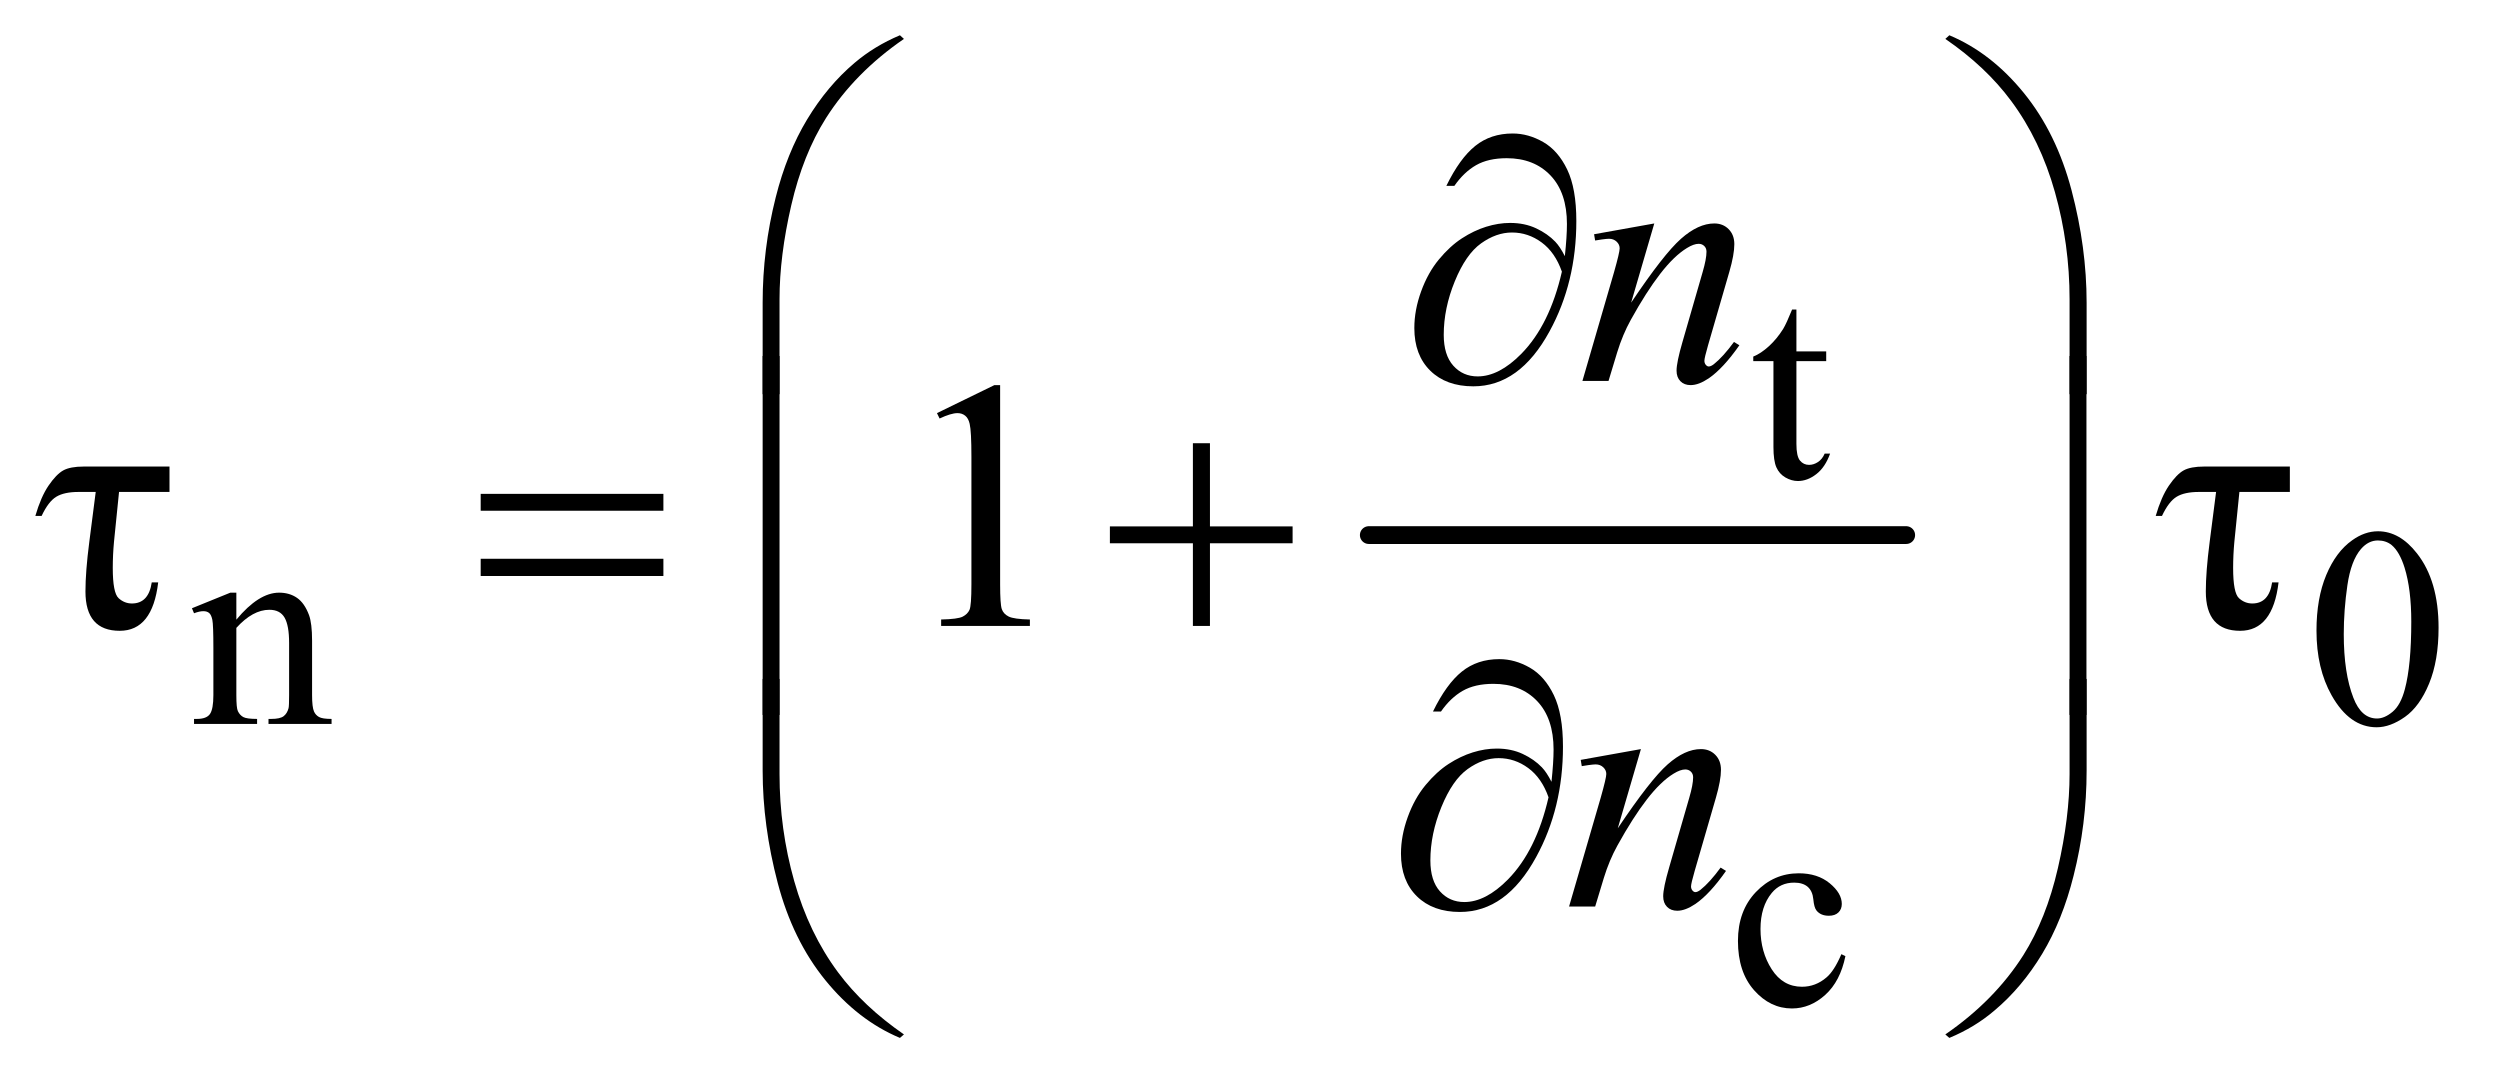
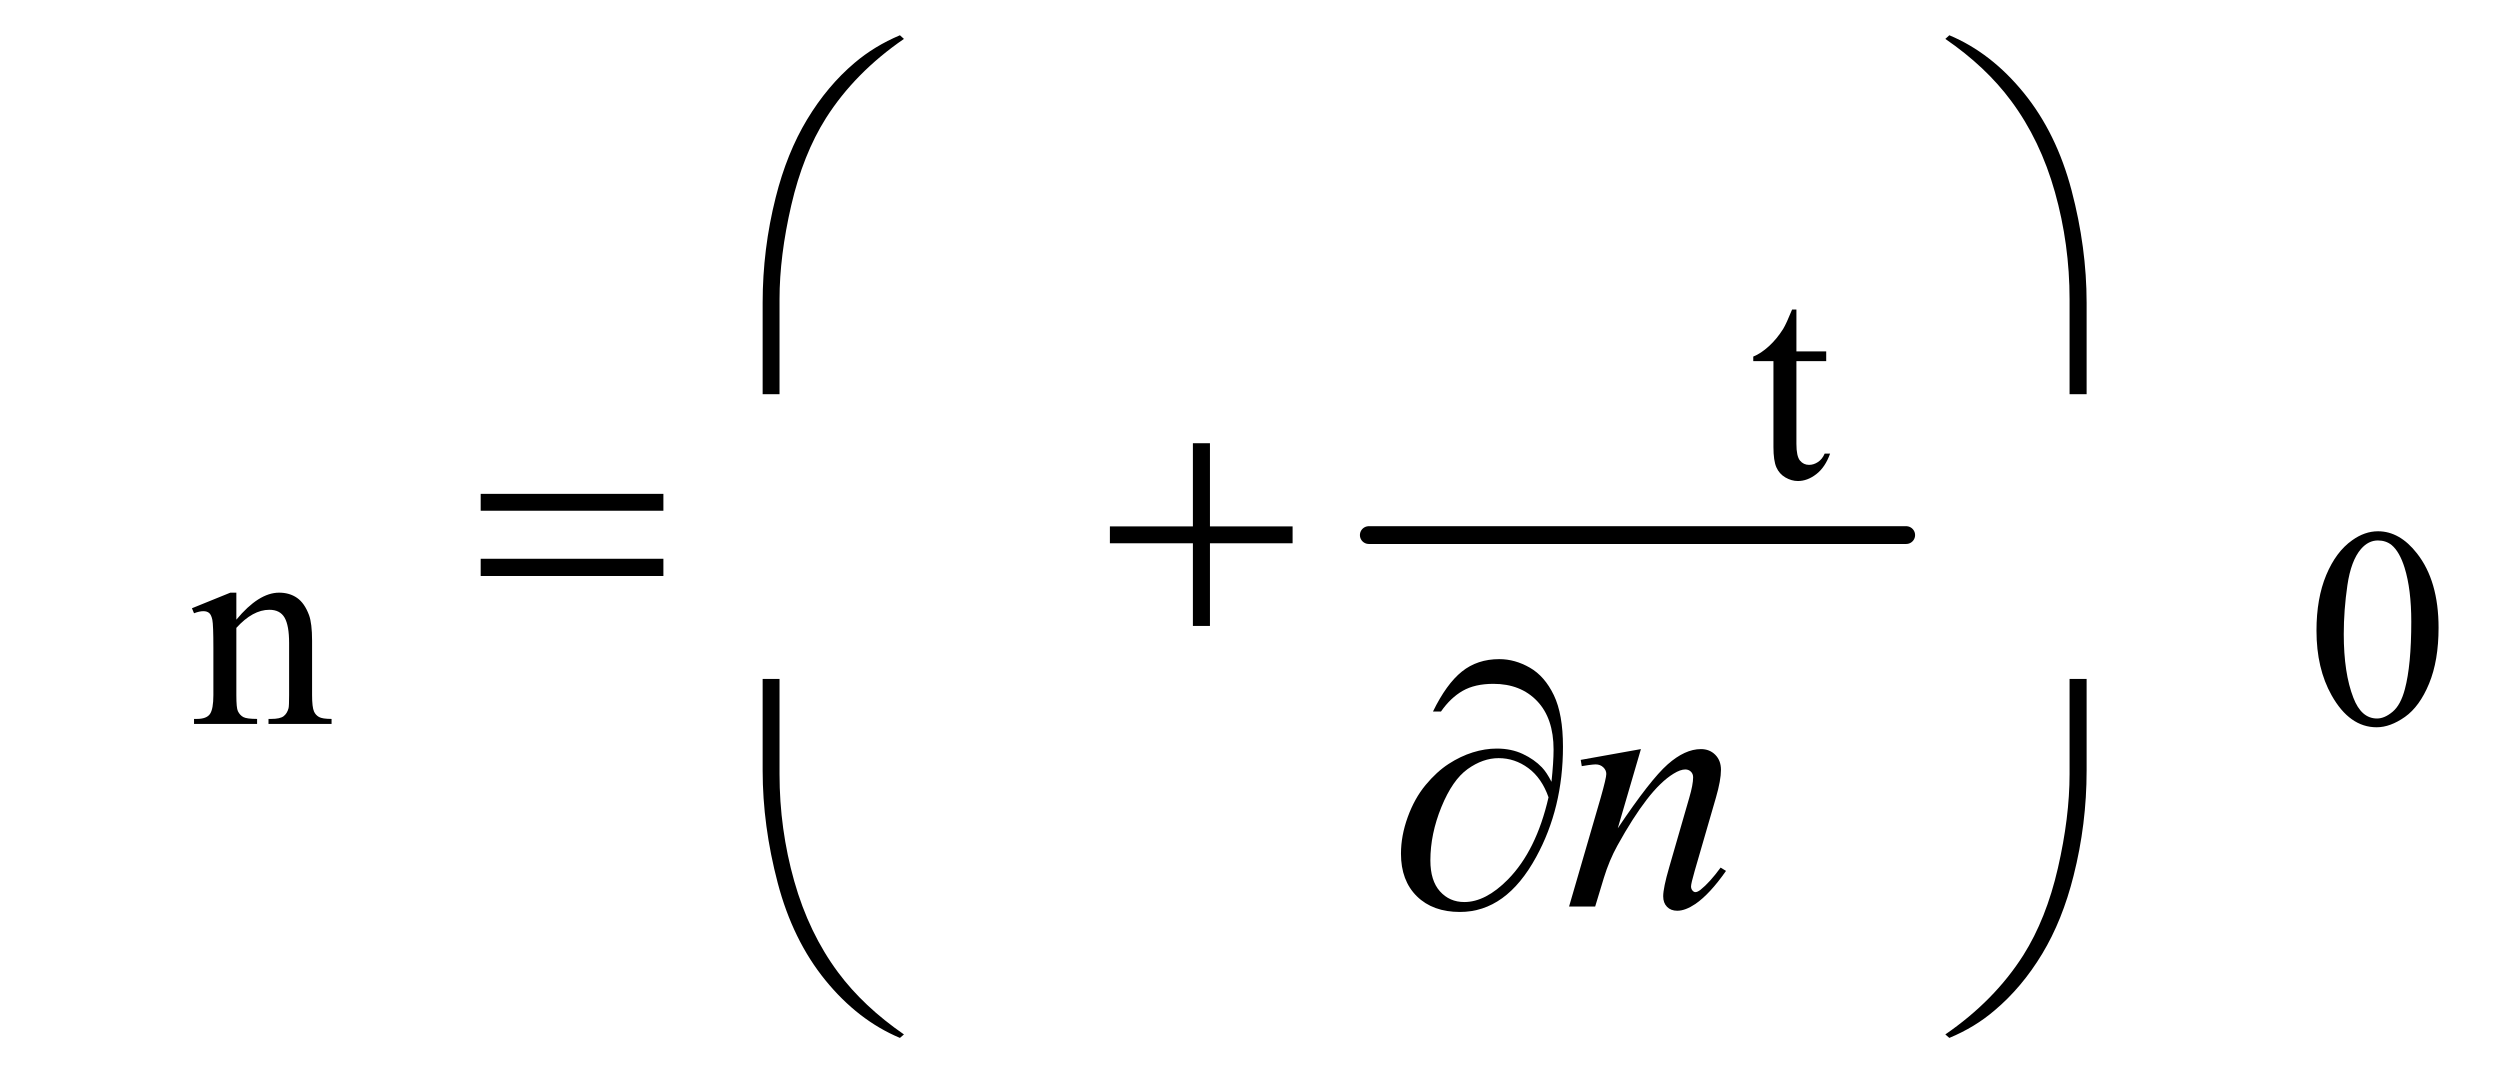
<svg xmlns="http://www.w3.org/2000/svg" stroke-dasharray="none" shape-rendering="auto" font-family="'Dialog'" text-rendering="auto" width="110" fill-opacity="1" color-interpolation="auto" color-rendering="auto" preserveAspectRatio="xMidYMid meet" font-size="12px" viewBox="0 0 110 48" fill="black" stroke="black" image-rendering="auto" stroke-miterlimit="10" stroke-linecap="square" stroke-linejoin="miter" font-style="normal" stroke-width="1" height="48" stroke-dashoffset="0" font-weight="normal" stroke-opacity="1">
  <defs id="genericDefs" />
  <g>
    <defs id="defs1">
      <clipPath clipPathUnits="userSpaceOnUse" id="clipPath1">
        <path d="M1.062 1.429 L70.607 1.429 L70.607 31.609 L1.062 31.609 L1.062 1.429 Z" />
      </clipPath>
      <clipPath clipPathUnits="userSpaceOnUse" id="clipPath2">
        <path d="M33.926 45.645 L33.926 1009.886 L2255.824 1009.886 L2255.824 45.645 Z" />
      </clipPath>
    </defs>
    <g stroke-width="16" transform="scale(1.576,1.576) translate(-1.062,-1.429) matrix(0.031,0,0,0.031,0,0)" stroke-linejoin="round" stroke-linecap="round">
      <line y2="528" fill="none" x1="1267" clip-path="url(#clipPath2)" x2="1751" y1="528" />
    </g>
    <g transform="matrix(0.049,0,0,0.049,-1.673,-2.251)">
      <path d="M718.969 399.938 L718.969 317.75 Q718.969 269.625 730.688 223.219 Q740.688 183.375 758.891 153.219 Q777.094 123.062 801.469 102.438 Q819.281 87.281 842.25 77.594 L845.844 80.875 Q801.781 111.188 775.844 151.969 Q755.219 184.625 744.672 230.25 Q734.125 275.875 734.125 314.625 L734.125 399.938 L718.969 399.938 ZM1907.844 399.938 L1892.531 399.938 L1892.531 314.625 Q1892.531 265.25 1879.406 218.531 Q1866.281 171.812 1840.031 136.5 Q1817.375 105.875 1780.969 80.875 L1784.562 77.594 Q1822.219 93.375 1851.516 129.469 Q1880.812 165.562 1894.328 216.891 Q1907.844 268.219 1907.844 317.75 L1907.844 399.938 Z" stroke="none" clip-path="url(#clipPath2)" />
    </g>
    <g transform="matrix(0.049,0,0,0.049,-1.673,-2.251)">
-       <path d="M1439.312 275.969 Q1441.188 258.312 1441.188 247.062 Q1441.188 218.938 1426.422 203.469 Q1411.656 188 1387.125 188 Q1370.562 188 1359.625 194.25 Q1348.688 200.5 1340.094 212.844 L1332.906 212.844 Q1344.938 188.156 1358.844 176.984 Q1372.75 165.812 1392.438 165.812 Q1406.5 165.812 1419.859 173.469 Q1433.219 181.125 1441.422 198.156 Q1449.625 215.188 1449.625 244.406 Q1449.625 299.562 1425.562 343.469 Q1398.688 392.844 1357.125 392.844 Q1332.75 392.844 1318.453 378.781 Q1304.156 364.719 1304.156 340.5 Q1304.156 324.406 1310.25 307.609 Q1316.344 290.812 1326.266 278.859 Q1336.188 266.906 1346.891 259.953 Q1357.594 253 1368.609 249.562 Q1379.625 246.125 1390.25 246.125 Q1403.219 246.125 1413.531 250.969 Q1423.844 255.812 1430.719 263 Q1434.938 267.375 1439.312 275.969 ZM1436.656 289.875 Q1430.562 272.531 1418.453 263.625 Q1406.344 254.719 1391.812 254.719 Q1377.75 254.719 1364.078 264.484 Q1350.406 274.25 1340.484 298.547 Q1330.562 322.844 1330.562 346.594 Q1330.562 364.719 1339.156 374.328 Q1347.75 383.938 1361.031 383.938 Q1380.25 383.938 1400.25 363.625 Q1425.719 337.688 1436.656 289.875 Z" stroke="none" clip-path="url(#clipPath2)" />
-     </g>
+       </g>
    <g transform="matrix(0.049,0,0,0.049,-1.673,-2.251)">
      <path d="M465.781 489.406 L629.844 489.406 L629.844 504.562 L465.781 504.562 L465.781 489.406 ZM465.781 547.688 L629.844 547.688 L629.844 563.156 L465.781 563.156 L465.781 547.688 ZM1105.312 443.938 L1120.625 443.938 L1120.625 518.625 L1194.844 518.625 L1194.844 533.781 L1120.625 533.781 L1120.625 608 L1105.312 608 L1105.312 533.781 L1030.781 533.781 L1030.781 518.625 L1105.312 518.625 L1105.312 443.938 Z" stroke="none" clip-path="url(#clipPath2)" />
    </g>
    <g transform="matrix(0.049,0,0,0.049,-1.673,-2.251)">
-       <path d="M734.125 687.938 L718.969 687.938 L718.969 365.594 L734.125 365.594 L734.125 687.938 ZM1907.688 687.938 L1892.531 687.938 L1892.531 365.594 L1907.688 365.594 L1907.688 687.938 Z" stroke="none" clip-path="url(#clipPath2)" />
-     </g>
+       </g>
    <g transform="matrix(0.049,0,0,0.049,-1.673,-2.251)">
      <path d="M1427.312 747.969 Q1429.188 730.312 1429.188 719.062 Q1429.188 690.938 1414.422 675.469 Q1399.656 660 1375.125 660 Q1358.562 660 1347.625 666.25 Q1336.688 672.5 1328.094 684.844 L1320.906 684.844 Q1332.938 660.156 1346.844 648.984 Q1360.75 637.812 1380.438 637.812 Q1394.5 637.812 1407.859 645.469 Q1421.219 653.125 1429.422 670.156 Q1437.625 687.188 1437.625 716.406 Q1437.625 771.562 1413.562 815.469 Q1386.688 864.844 1345.125 864.844 Q1320.75 864.844 1306.453 850.781 Q1292.156 836.719 1292.156 812.5 Q1292.156 796.406 1298.25 779.609 Q1304.344 762.812 1314.266 750.859 Q1324.188 738.906 1334.891 731.953 Q1345.594 725 1356.609 721.562 Q1367.625 718.125 1378.25 718.125 Q1391.219 718.125 1401.531 722.969 Q1411.844 727.812 1418.719 735 Q1422.938 739.375 1427.312 747.969 ZM1424.656 761.875 Q1418.562 744.531 1406.453 735.625 Q1394.344 726.719 1379.812 726.719 Q1365.75 726.719 1352.078 736.484 Q1338.406 746.25 1328.484 770.547 Q1318.562 794.844 1318.562 818.594 Q1318.562 836.719 1327.156 846.328 Q1335.75 855.938 1349.031 855.938 Q1368.25 855.938 1388.25 835.625 Q1413.719 809.688 1424.656 761.875 Z" stroke="none" clip-path="url(#clipPath2)" />
    </g>
    <g transform="matrix(0.049,0,0,0.049,-1.673,-2.251)">
      <path d="M718.969 655.594 L734.125 655.594 L734.125 741.062 Q734.125 790.438 747.328 837.156 Q760.531 883.875 786.781 919.188 Q809.438 949.656 845.844 974.812 L842.25 977.938 Q804.594 962.156 775.297 926.141 Q746 890.125 732.484 838.719 Q718.969 787.312 718.969 737.938 L718.969 655.594 ZM1907.844 655.594 L1907.844 737.938 Q1907.844 786.062 1896.125 832.312 Q1886.125 872.312 1867.922 902.469 Q1849.719 932.625 1825.188 953.25 Q1807.531 968.406 1784.562 977.938 L1780.969 974.812 Q1825.031 944.5 1850.969 903.719 Q1871.594 871.062 1882.062 825.438 Q1892.531 779.812 1892.531 741.062 L1892.531 655.594 L1907.844 655.594 Z" stroke="none" clip-path="url(#clipPath2)" />
    </g>
    <g transform="matrix(0.049,0,0,0.049,-1.673,-2.251)">
      <path d="M1647.25 323.875 L1647.25 361.5 L1674 361.5 L1674 370.25 L1647.25 370.25 L1647.25 444.5 Q1647.25 455.625 1650.438 459.5 Q1653.625 463.375 1658.625 463.375 Q1662.75 463.375 1666.625 460.812 Q1670.5 458.25 1672.625 453.25 L1677.5 453.25 Q1673.125 465.5 1665.125 471.688 Q1657.125 477.875 1648.625 477.875 Q1642.875 477.875 1637.375 474.688 Q1631.875 471.5 1629.25 465.562 Q1626.625 459.625 1626.625 447.25 L1626.625 370.25 L1608.5 370.25 L1608.5 366.125 Q1615.375 363.375 1622.562 356.812 Q1629.75 350.25 1635.375 341.25 Q1638.25 336.5 1643.375 323.875 L1647.25 323.875 Z" stroke="none" clip-path="url(#clipPath2)" />
    </g>
    <g transform="matrix(0.049,0,0,0.049,-1.673,-2.251)">
      <path d="M246.375 602.375 Q266.5 578.125 284.75 578.125 Q294.125 578.125 300.875 582.812 Q307.625 587.5 311.625 598.25 Q314.375 605.75 314.375 621.25 L314.375 670.125 Q314.375 681 316.125 684.875 Q317.5 688 320.562 689.75 Q323.625 691.5 331.875 691.5 L331.875 696 L275.25 696 L275.25 691.5 L277.625 691.5 Q285.625 691.5 288.812 689.062 Q292 686.625 293.25 681.875 Q293.75 680 293.75 670.125 L293.75 623.25 Q293.75 607.625 289.688 600.562 Q285.625 593.5 276 593.5 Q261.125 593.5 246.375 609.75 L246.375 670.125 Q246.375 681.75 247.75 684.5 Q249.5 688.125 252.562 689.812 Q255.625 691.5 265 691.5 L265 696 L208.375 696 L208.375 691.5 L210.875 691.5 Q219.625 691.5 222.688 687.062 Q225.75 682.625 225.75 670.125 L225.75 627.625 Q225.75 607 224.812 602.5 Q223.875 598 221.938 596.375 Q220 594.75 216.75 594.75 Q213.25 594.75 208.375 596.625 L206.5 592.125 L241 578.125 L246.375 578.125 L246.375 602.375 ZM2114.25 612.25 Q2114.25 583.25 2123 562.312 Q2131.75 541.375 2146.25 531.125 Q2157.5 523 2169.5 523 Q2189 523 2204.5 542.875 Q2223.875 567.5 2223.875 609.625 Q2223.875 639.125 2215.375 659.75 Q2206.875 680.375 2193.688 689.688 Q2180.5 699 2168.25 699 Q2144 699 2127.875 670.375 Q2114.25 646.25 2114.25 612.25 ZM2138.75 615.375 Q2138.75 650.375 2147.375 672.5 Q2154.5 691.125 2168.625 691.125 Q2175.375 691.125 2182.625 685.062 Q2189.875 679 2193.625 664.75 Q2199.375 643.25 2199.375 604.125 Q2199.375 575.125 2193.375 555.75 Q2188.875 541.375 2181.75 535.375 Q2176.625 531.25 2169.375 531.25 Q2160.875 531.25 2154.25 538.875 Q2145.25 549.25 2142 571.5 Q2138.75 593.75 2138.75 615.375 Z" stroke="none" clip-path="url(#clipPath2)" />
    </g>
    <g transform="matrix(0.049,0,0,0.049,-1.673,-2.251)">
-       <path d="M1691.25 904.5 Q1686.625 927.125 1673.125 939.312 Q1659.625 951.5 1643.25 951.5 Q1623.75 951.5 1609.25 935.125 Q1594.75 918.75 1594.75 890.875 Q1594.75 863.875 1610.812 847 Q1626.875 830.125 1649.375 830.125 Q1666.25 830.125 1677.125 839.062 Q1688 848 1688 857.625 Q1688 862.375 1684.938 865.312 Q1681.875 868.25 1676.375 868.25 Q1669 868.25 1665.25 863.5 Q1663.125 860.875 1662.438 853.5 Q1661.75 846.125 1657.375 842.25 Q1653 838.5 1645.25 838.5 Q1632.75 838.5 1625.125 847.75 Q1615 860 1615 880.125 Q1615 900.625 1625.062 916.312 Q1635.125 932 1652.25 932 Q1664.5 932 1674.25 923.625 Q1681.125 917.875 1687.625 902.75 L1691.25 904.5 Z" stroke="none" clip-path="url(#clipPath2)" />
-     </g>
+       </g>
    <g transform="matrix(0.049,0,0,0.049,-1.673,-2.251)">
-       <path d="M141.031 487.688 L136.5 532.531 Q135.406 544.25 135.406 555.969 Q135.406 578.312 140.641 583.078 Q145.875 587.844 152.594 587.844 Q167.594 587.844 170.406 568.938 L176.188 568.938 Q171.031 612.375 141.656 612.375 Q110.875 612.375 110.875 577.062 Q110.875 559.25 114.312 532.688 L120.094 487.688 L104.625 487.688 Q91.812 487.688 84.703 491.984 Q77.594 496.281 71.5 509.25 L65.875 509.25 Q70.875 492.062 77.75 481.984 Q84.625 471.906 90.875 468.391 Q97.125 464.875 109.469 464.875 L186.344 464.875 L186.344 487.688 L141.031 487.688 ZM875.5 416.906 L927.062 391.75 L932.219 391.75 L932.219 570.656 Q932.219 588.469 933.703 592.844 Q935.188 597.219 939.875 599.562 Q944.562 601.906 958.938 602.219 L958.938 608 L879.25 608 L879.25 602.219 Q894.25 601.906 898.625 599.641 Q903 597.375 904.719 593.547 Q906.438 589.719 906.438 570.656 L906.438 456.281 Q906.438 433.156 904.875 426.594 Q903.781 421.594 900.891 419.25 Q898 416.906 893.938 416.906 Q888.156 416.906 877.844 421.75 L875.5 416.906 ZM2045.031 487.688 L2040.5 532.531 Q2039.406 544.25 2039.406 555.969 Q2039.406 578.312 2044.641 583.078 Q2049.875 587.844 2056.594 587.844 Q2071.594 587.844 2074.406 568.938 L2080.188 568.938 Q2075.031 612.375 2045.656 612.375 Q2014.875 612.375 2014.875 577.062 Q2014.875 559.25 2018.312 532.688 L2024.094 487.688 L2008.625 487.688 Q1995.812 487.688 1988.703 491.984 Q1981.594 496.281 1975.5 509.25 L1969.875 509.25 Q1974.875 492.062 1981.75 481.984 Q1988.625 471.906 1994.875 468.391 Q2001.125 464.875 2013.469 464.875 L2090.344 464.875 L2090.344 487.688 L2045.031 487.688 Z" stroke="none" clip-path="url(#clipPath2)" />
-     </g>
+       </g>
    <g transform="matrix(0.049,0,0,0.049,-1.673,-2.251)">
-       <path d="M1519.625 246.594 L1498.844 317.688 Q1528.062 274.094 1543.609 260.344 Q1559.156 246.594 1573.531 246.594 Q1581.344 246.594 1586.422 251.75 Q1591.5 256.906 1591.5 265.188 Q1591.5 274.562 1586.969 290.188 L1567.906 355.969 Q1564.625 367.375 1564.625 369.875 Q1564.625 372.062 1565.875 373.547 Q1567.125 375.031 1568.531 375.031 Q1570.406 375.031 1573.062 373 Q1581.344 366.438 1591.188 353 L1596.031 355.969 Q1581.5 376.75 1568.531 385.656 Q1559.469 391.75 1552.281 391.75 Q1546.5 391.75 1543.062 388.234 Q1539.625 384.719 1539.625 378.781 Q1539.625 371.281 1544.938 353 L1563.062 290.188 Q1566.5 278.469 1566.5 271.906 Q1566.5 268.781 1564.469 266.828 Q1562.438 264.875 1559.469 264.875 Q1555.094 264.875 1549 268.625 Q1537.438 275.656 1524.938 291.828 Q1512.438 308 1498.531 333.156 Q1491.188 346.438 1486.344 362.219 L1478.531 388 L1455.094 388 L1483.531 290.188 Q1488.531 272.531 1488.531 268.938 Q1488.531 265.5 1485.797 262.922 Q1483.062 260.344 1479 260.344 Q1477.125 260.344 1472.438 260.969 L1466.5 261.906 L1465.562 256.281 L1519.625 246.594 Z" stroke="none" clip-path="url(#clipPath2)" />
-     </g>
+       </g>
    <g transform="matrix(0.049,0,0,0.049,-1.673,-2.251)">
      <path d="M1507.625 718.594 L1486.844 789.688 Q1516.062 746.094 1531.609 732.344 Q1547.156 718.594 1561.531 718.594 Q1569.344 718.594 1574.422 723.75 Q1579.5 728.906 1579.5 737.188 Q1579.5 746.562 1574.969 762.188 L1555.906 827.969 Q1552.625 839.375 1552.625 841.875 Q1552.625 844.062 1553.875 845.547 Q1555.125 847.031 1556.531 847.031 Q1558.406 847.031 1561.062 845 Q1569.344 838.438 1579.188 825 L1584.031 827.969 Q1569.5 848.75 1556.531 857.656 Q1547.469 863.75 1540.281 863.75 Q1534.5 863.75 1531.062 860.234 Q1527.625 856.719 1527.625 850.781 Q1527.625 843.281 1532.938 825 L1551.062 762.188 Q1554.5 750.469 1554.5 743.906 Q1554.5 740.781 1552.469 738.828 Q1550.438 736.875 1547.469 736.875 Q1543.094 736.875 1537 740.625 Q1525.438 747.656 1512.938 763.828 Q1500.438 780 1486.531 805.156 Q1479.188 818.438 1474.344 834.219 L1466.531 860 L1443.094 860 L1471.531 762.188 Q1476.531 744.531 1476.531 740.938 Q1476.531 737.5 1473.797 734.922 Q1471.062 732.344 1467 732.344 Q1465.125 732.344 1460.438 732.969 L1454.5 733.906 L1453.562 728.281 L1507.625 718.594 Z" stroke="none" clip-path="url(#clipPath2)" />
    </g>
  </g>
</svg>